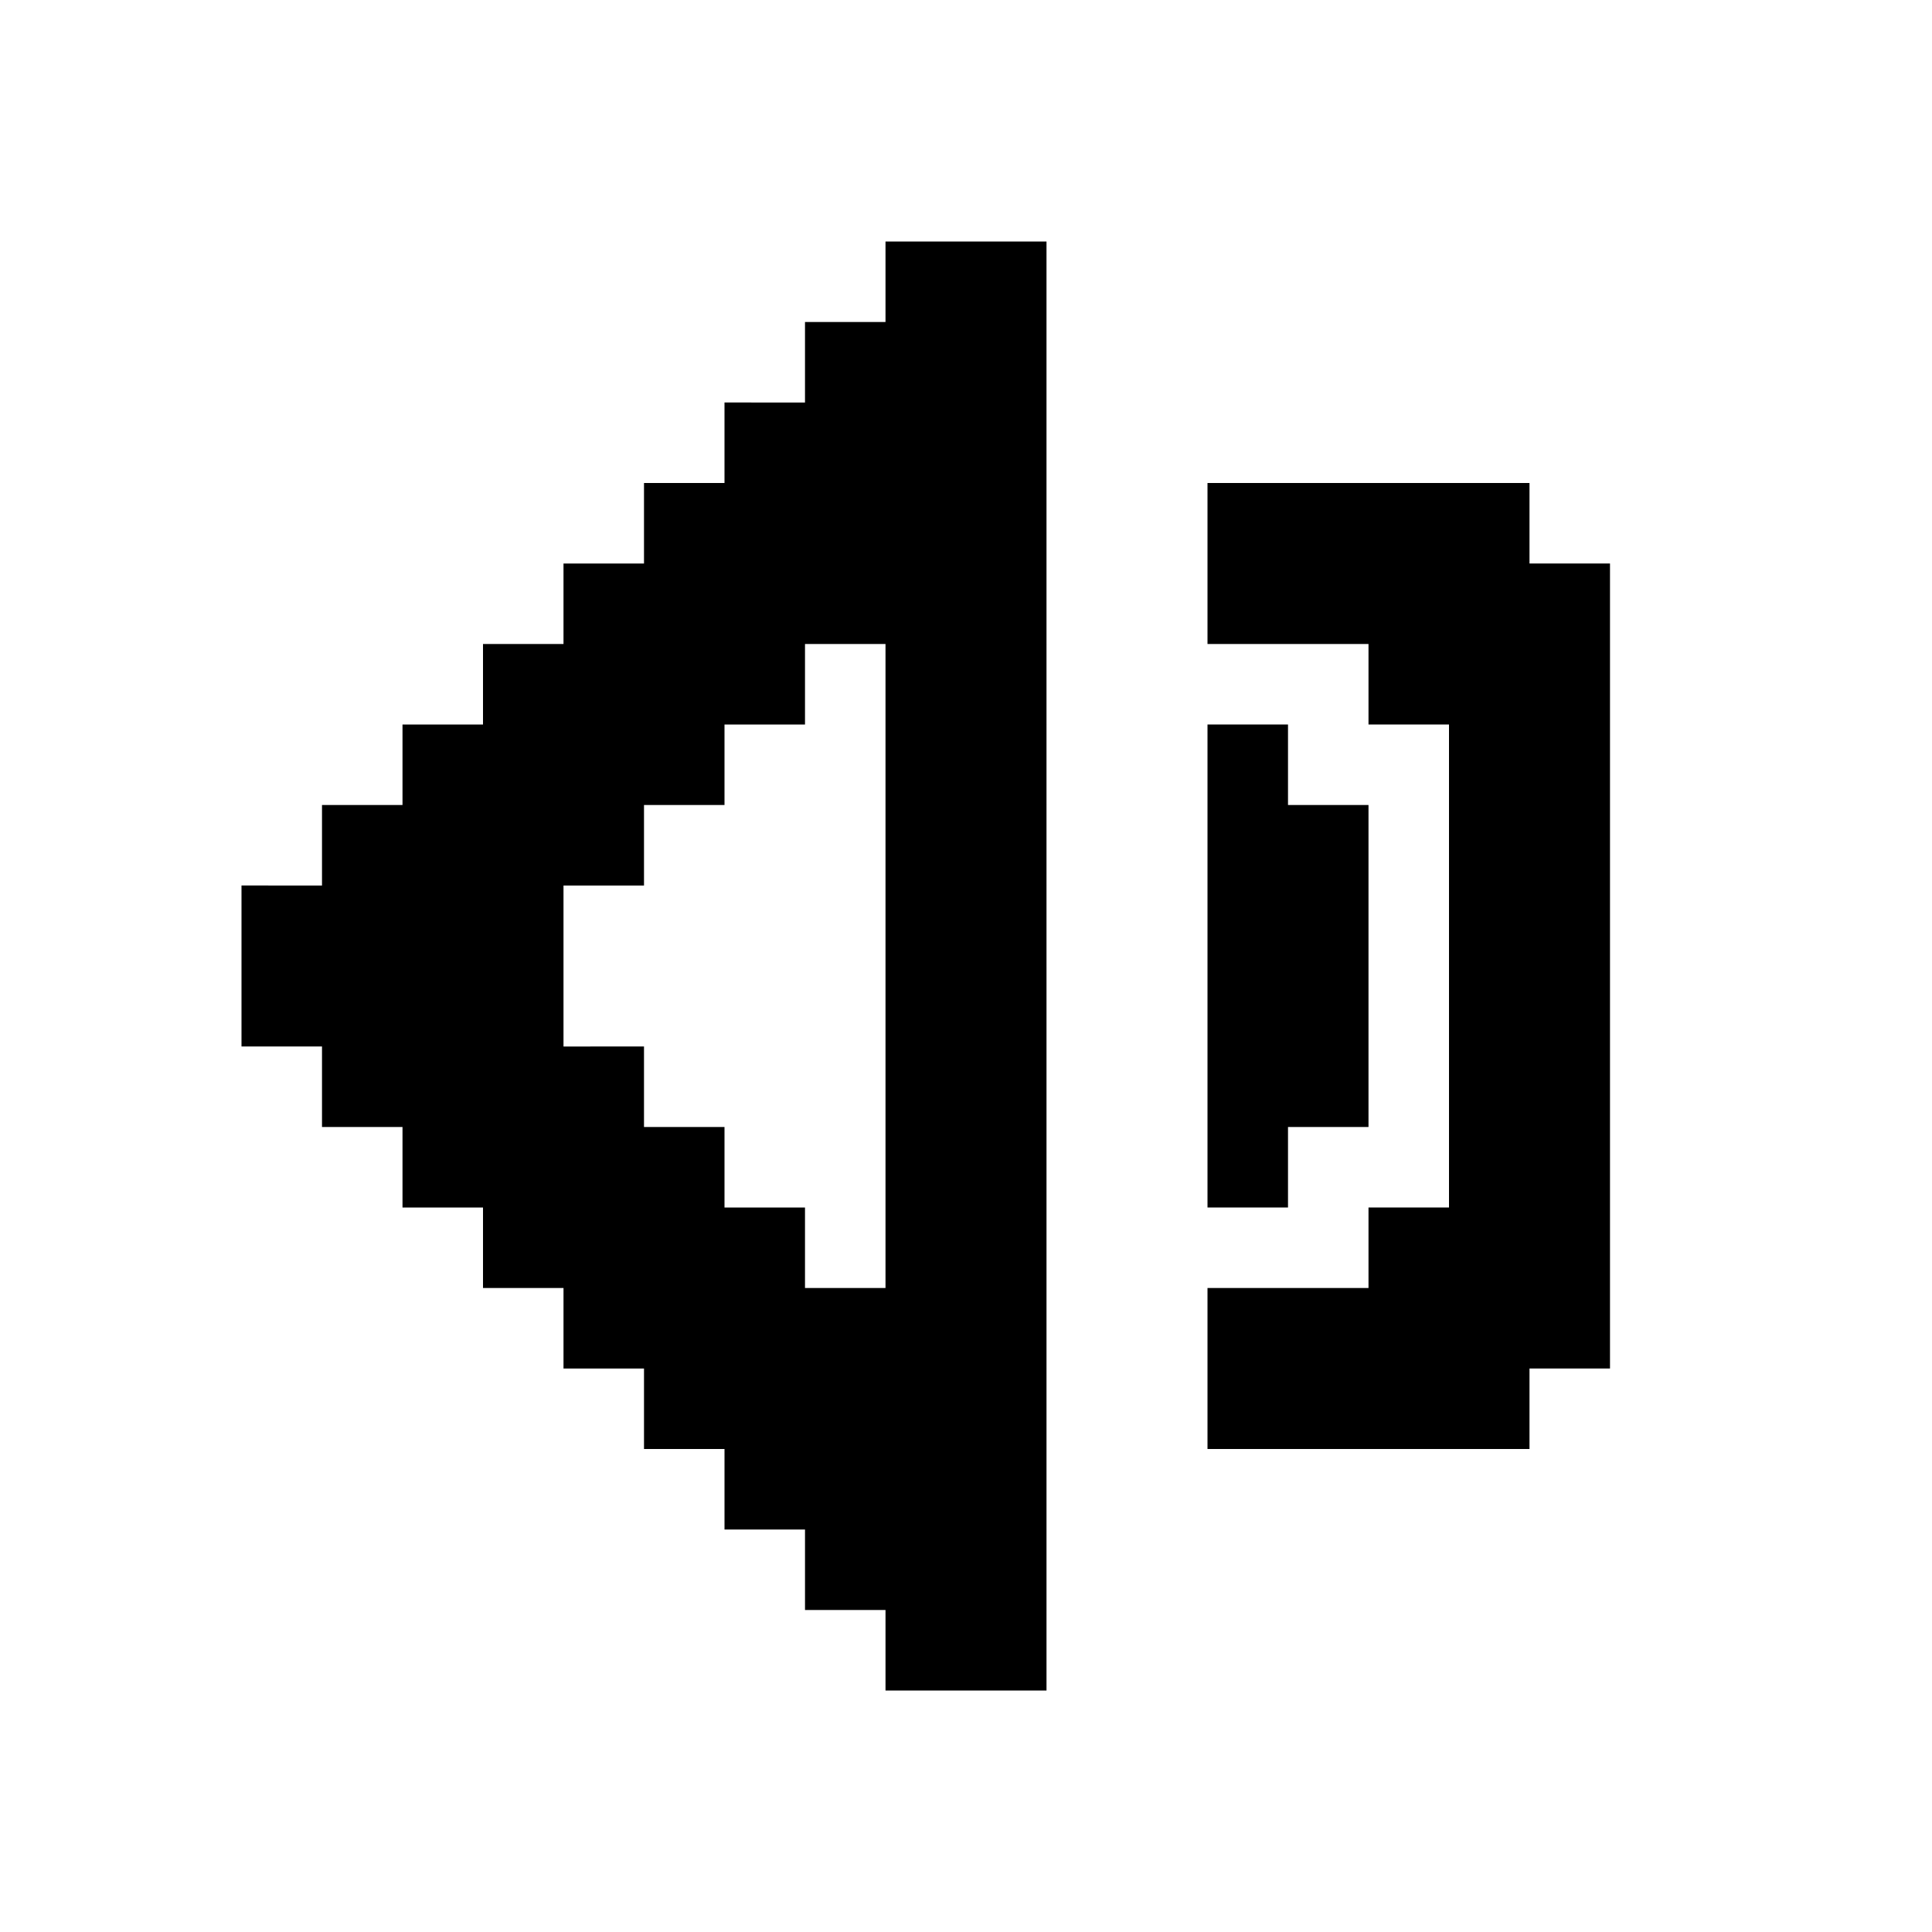
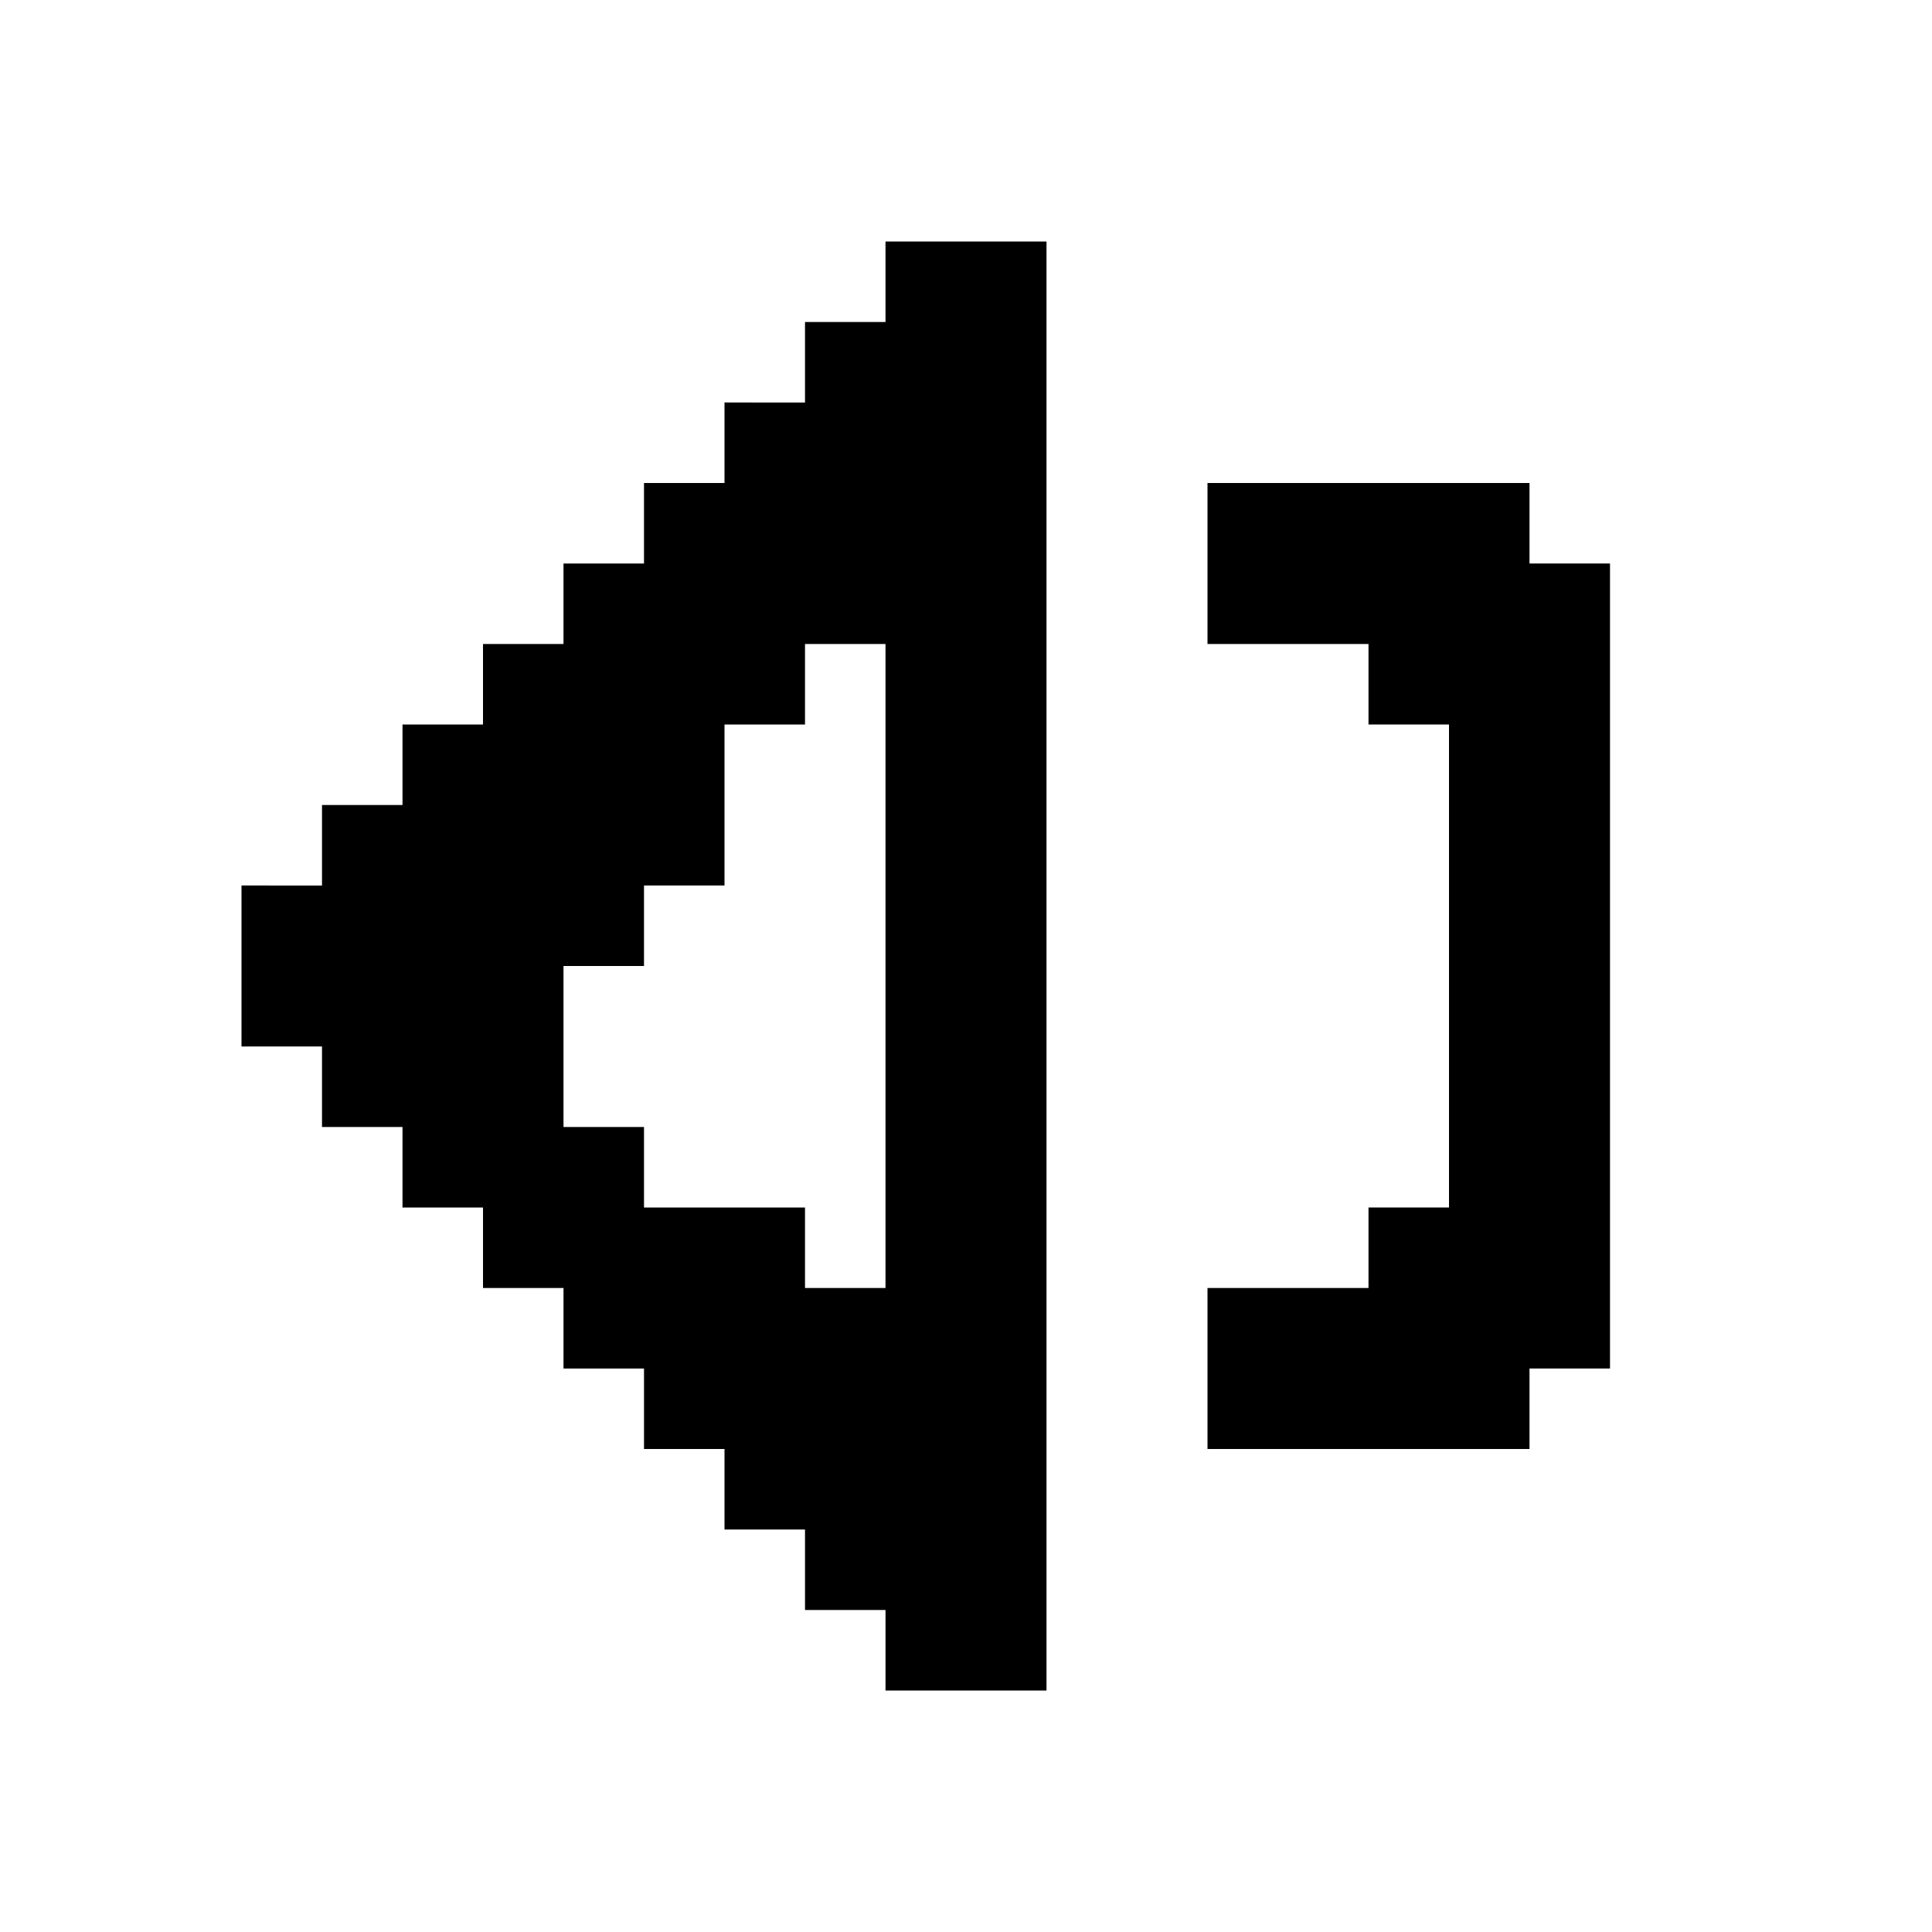
<svg xmlns="http://www.w3.org/2000/svg" fill="#000000" height="800px" width="800px" version="1.1" id="Layer_1" viewBox="0 0 24 24" xml:space="preserve">
  <g>
-     <polygon points="16,14 17,14 17,10 16,10 16,9 15,9 15,15 16,15  " />
-     <path d="M11,3v1h-1v1H9v1H8v1H7v1H6v1H5v1H4v1H3v2h1v1h1v1h1v1h1v1h1v1h1v1h1v1h1v1h2V3H11z M11,16h-1v-1H9v-1H8v-1H7v-2h1v-1h1V9   h1V8h1V16z" />
+     <path d="M11,3v1h-1v1H9v1H8v1H7v1H6v1H5v1H4v1H3v2h1v1h1v1h1v1h1v1h1v1h1v1h1v1h1v1h2V3H11z M11,16h-1v-1H9H8v-1H7v-2h1v-1h1V9   h1V8h1V16z" />
    <polygon points="19,7 19,6 15,6 15,8 17,8 17,9 18,9 18,15 17,15 17,16 15,16 15,18 19,18 19,17 20,17 20,7  " />
  </g>
</svg>